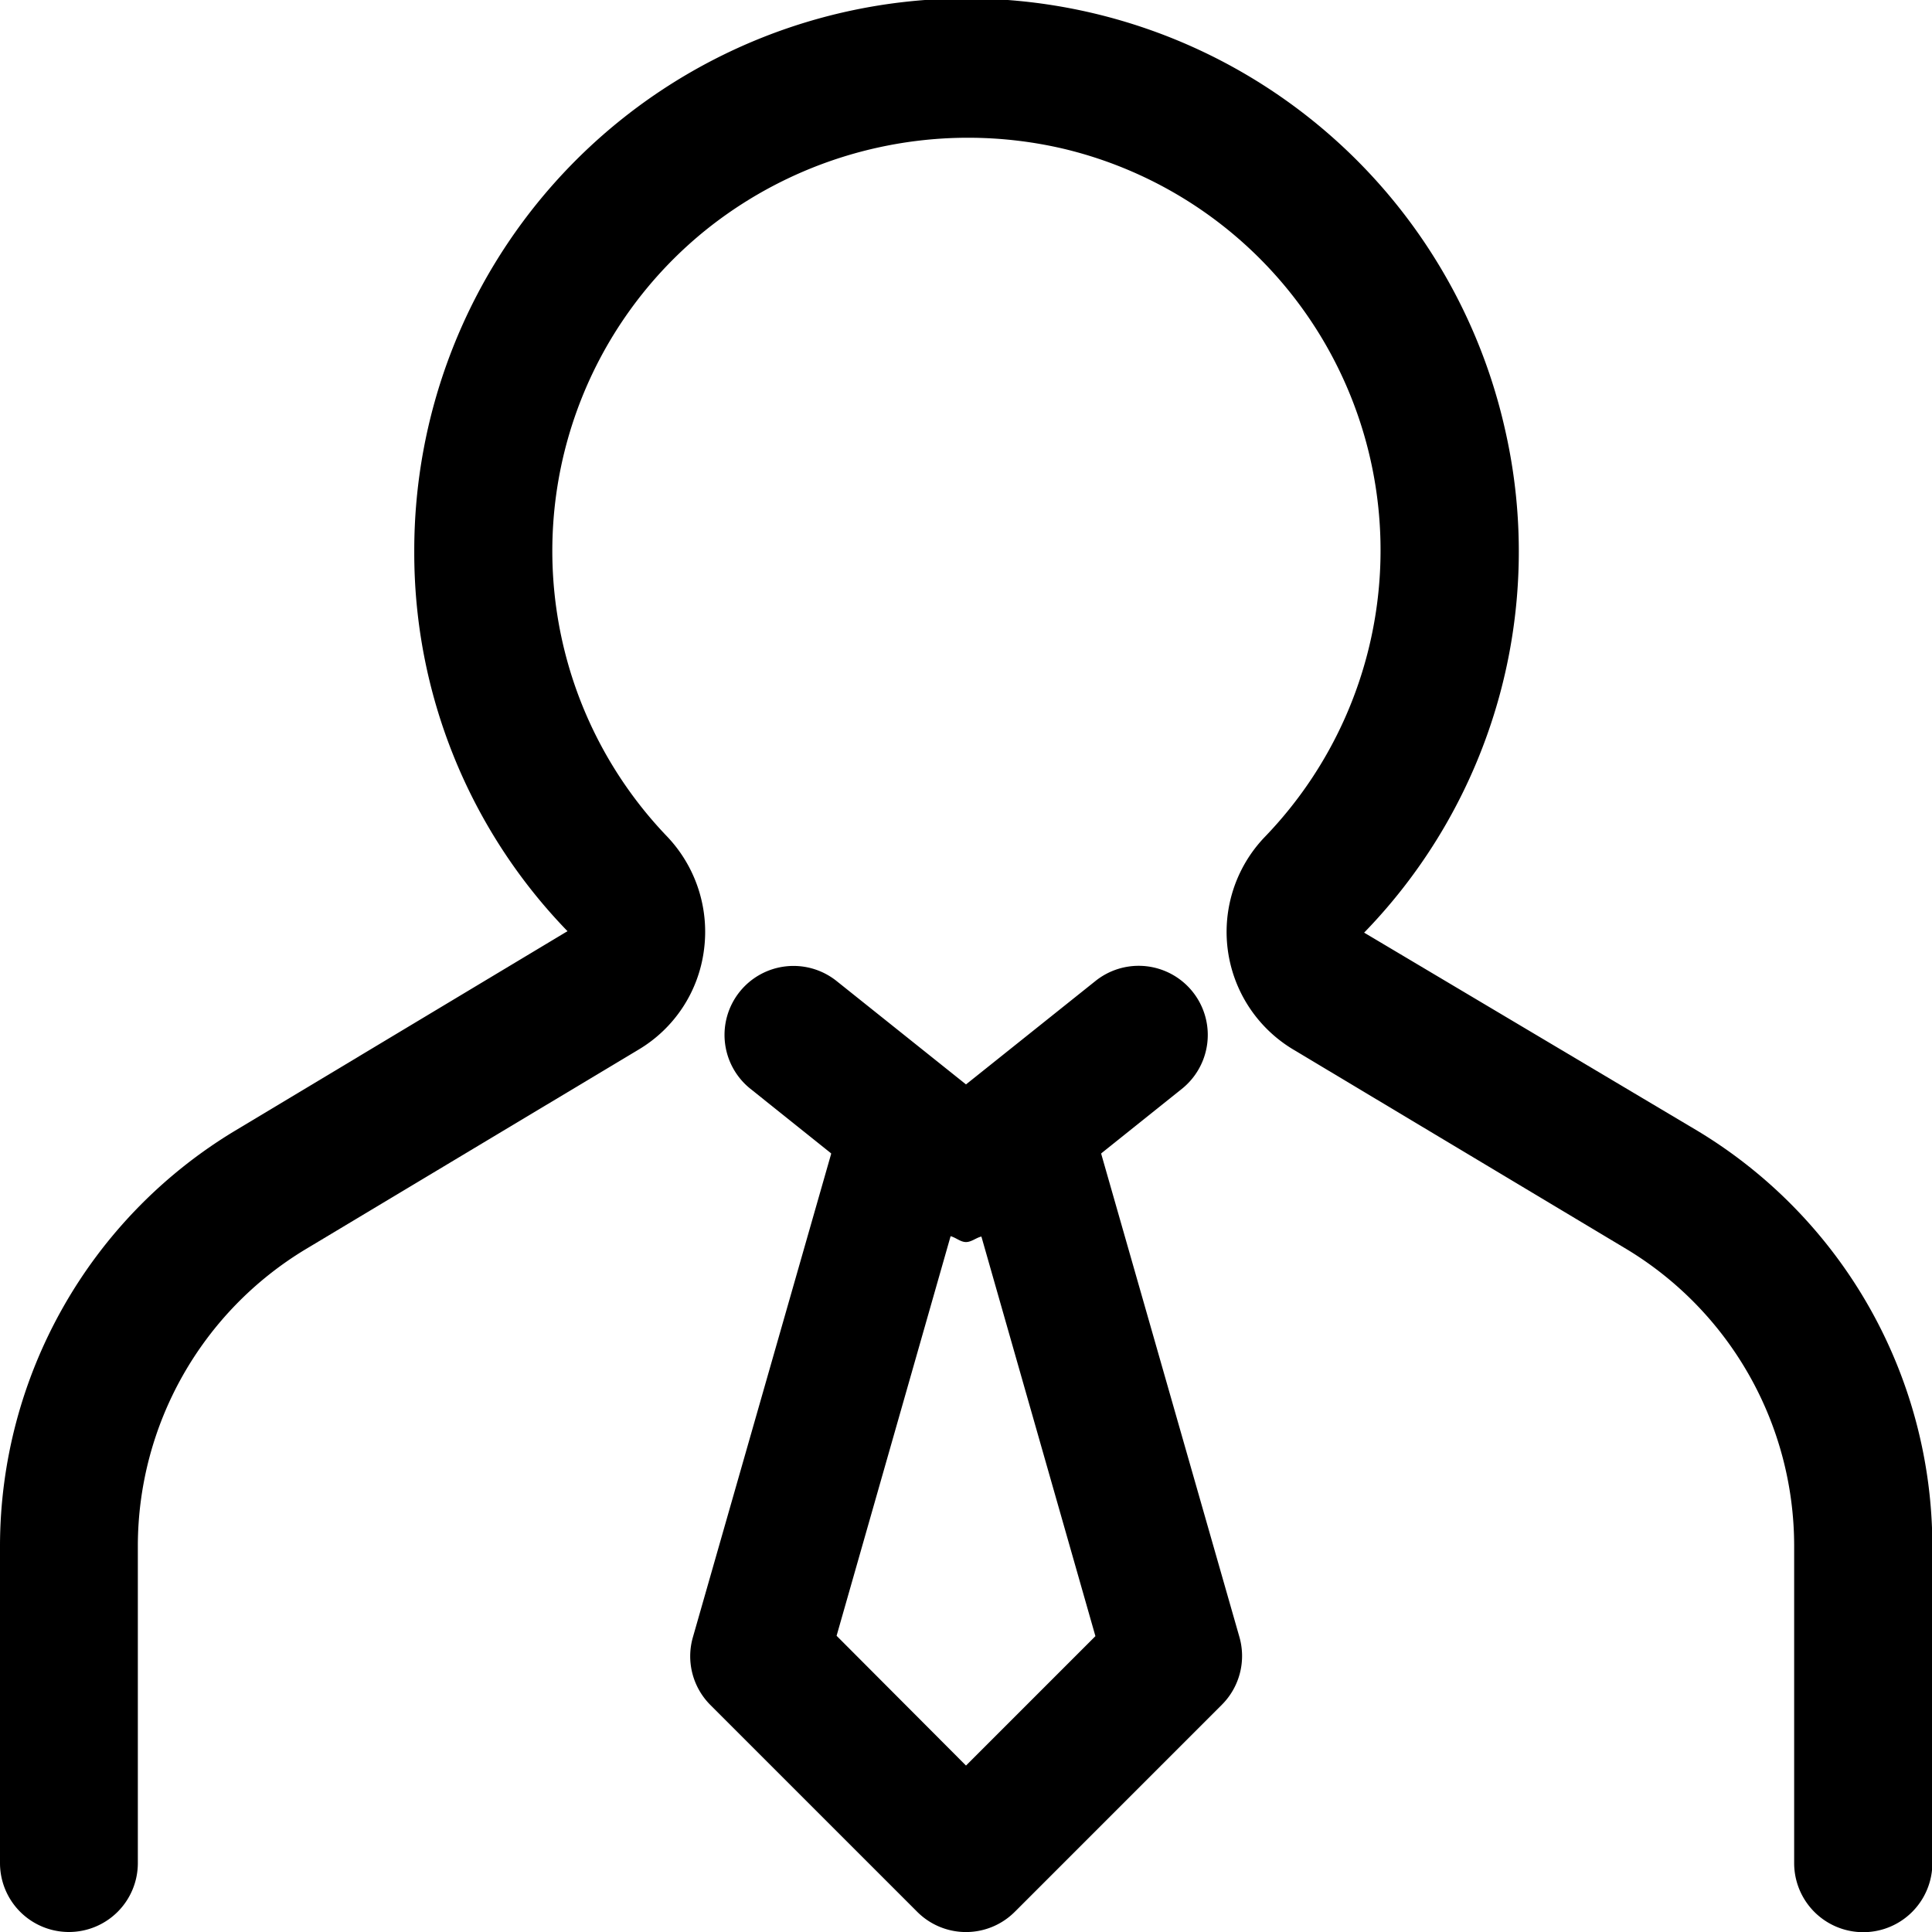
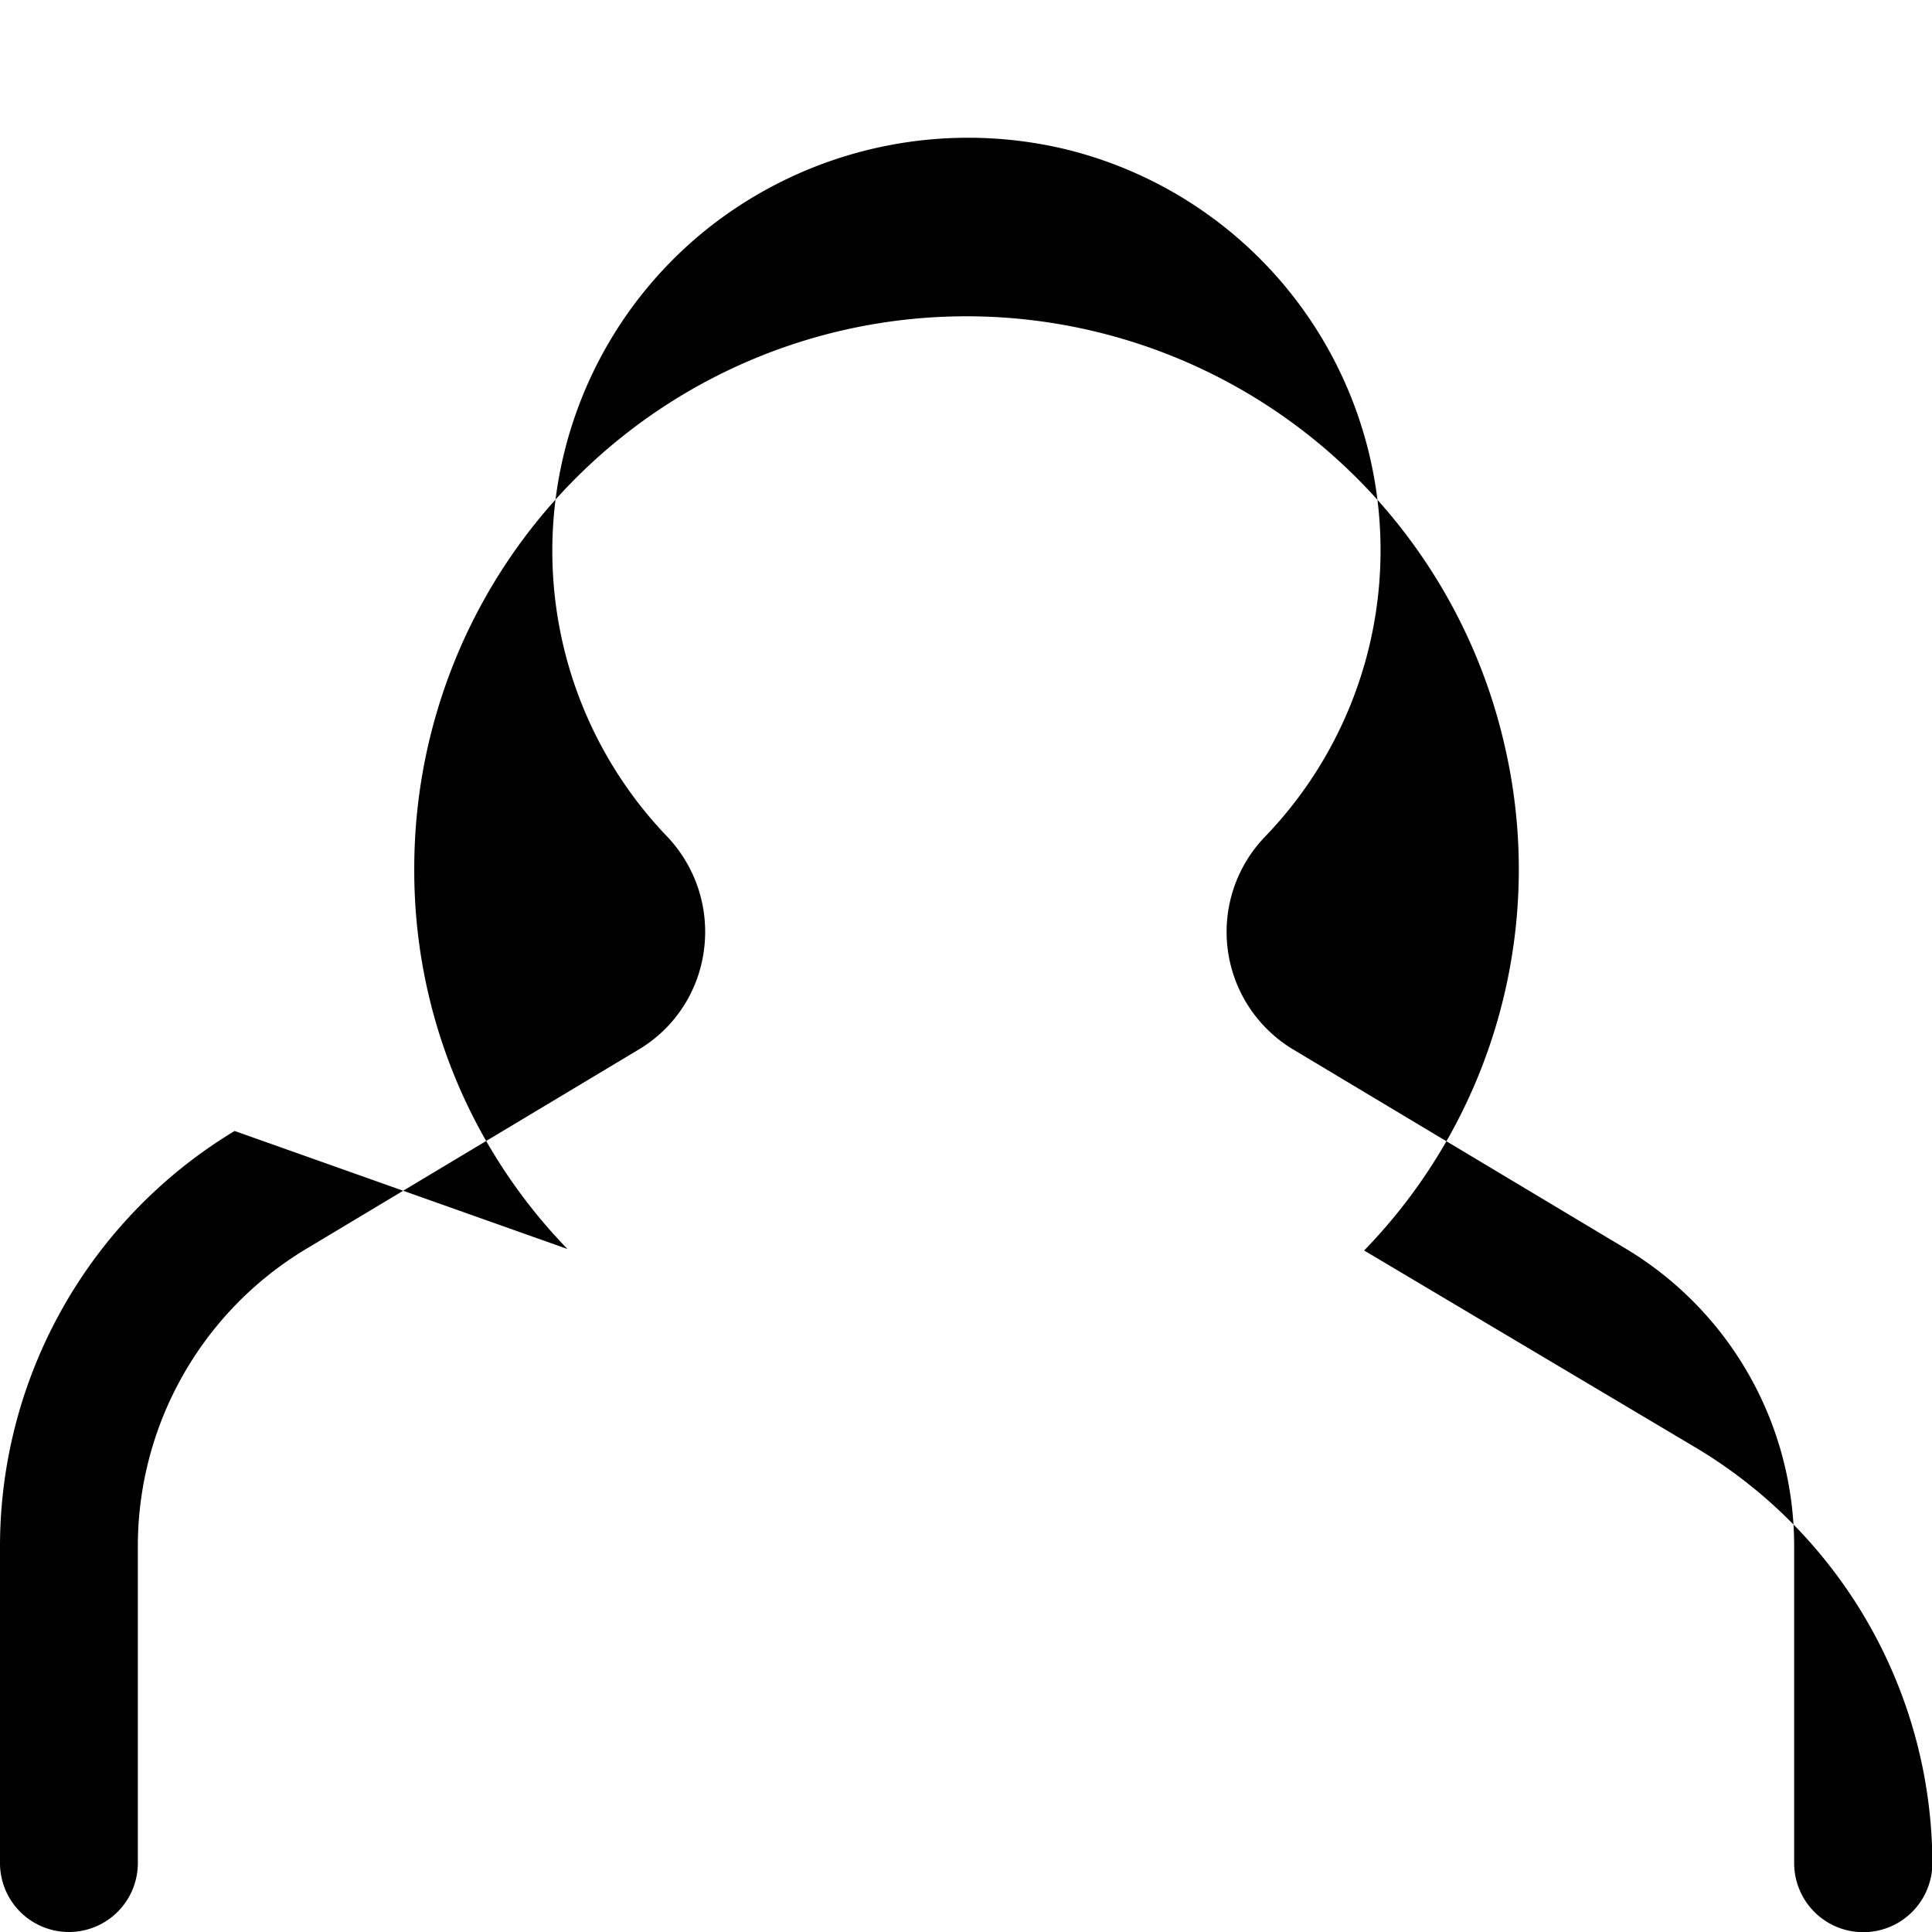
<svg xmlns="http://www.w3.org/2000/svg" viewBox="0 0 52.7 52.7">
-   <path d="M1.88 52.7a1.88 1.88 0 0 0 1.88-1.88v-8.67a9.46 9.46 0 0 1 4.57-8.07l9.09-5.45a3.71 3.71 0 0 0 1.78-2.7 3.77 3.77 0 0 0-1.02-3.13 11.25 11.25 0 0 1 1.14-16.58 11.43 11.43 0 0 1 9.7-2.16 11.26 11.26 0 0 1 5.48 18.77 3.74 3.74 0 0 0 .78 5.8l9.1 5.45a9.46 9.46 0 0 1 4.56 8.07v8.67a1.88 1.88 0 0 0 3.77 0v-8.67a13.24 13.24 0 0 0-6.4-11.3l-9.1-5.41a14.92 14.92 0 0 0 3.84-13.74 15.06 15.06 0 0 0-29.75 3.35 14.82 14.82 0 0 0 4.18 10.35L6.4 30.85A13.24 13.24 0 0 0 0 42.15v8.67a1.88 1.88 0 0 0 1.88 1.88" />
-   <path d="M18.9 44.66a1.88 1.88 0 0 0 .47 1.84l5.65 5.65a1.88 1.88 0 0 0 2.66 0l5.65-5.65a1.88 1.88 0 0 0 .48-1.84l-3.77-13.18v-.02l2.2-1.76a1.88 1.88 0 0 0-2.36-2.94l-3.53 2.82-3.53-2.82a1.88 1.88 0 0 0-2.35 2.94l2.2 1.76v.02Zm7.45 3.5-3.53-3.54 3.11-10.9c.15.04.27.16.42.16s.28-.12.42-.15l3.11 10.9Z" />
+   <path d="M1.88 52.7a1.88 1.88 0 0 0 1.88-1.88v-8.67a9.46 9.46 0 0 1 4.57-8.07l9.09-5.45a3.71 3.71 0 0 0 1.78-2.7 3.77 3.77 0 0 0-1.02-3.13 11.25 11.25 0 0 1 1.14-16.58 11.43 11.43 0 0 1 9.7-2.16 11.26 11.26 0 0 1 5.48 18.77 3.74 3.74 0 0 0 .78 5.8l9.1 5.45a9.46 9.46 0 0 1 4.56 8.07v8.67a1.88 1.88 0 0 0 3.77 0a13.24 13.24 0 0 0-6.4-11.3l-9.1-5.41a14.92 14.92 0 0 0 3.84-13.74 15.06 15.06 0 0 0-29.75 3.35 14.82 14.82 0 0 0 4.18 10.35L6.4 30.85A13.24 13.24 0 0 0 0 42.15v8.67a1.88 1.88 0 0 0 1.88 1.88" />
</svg>